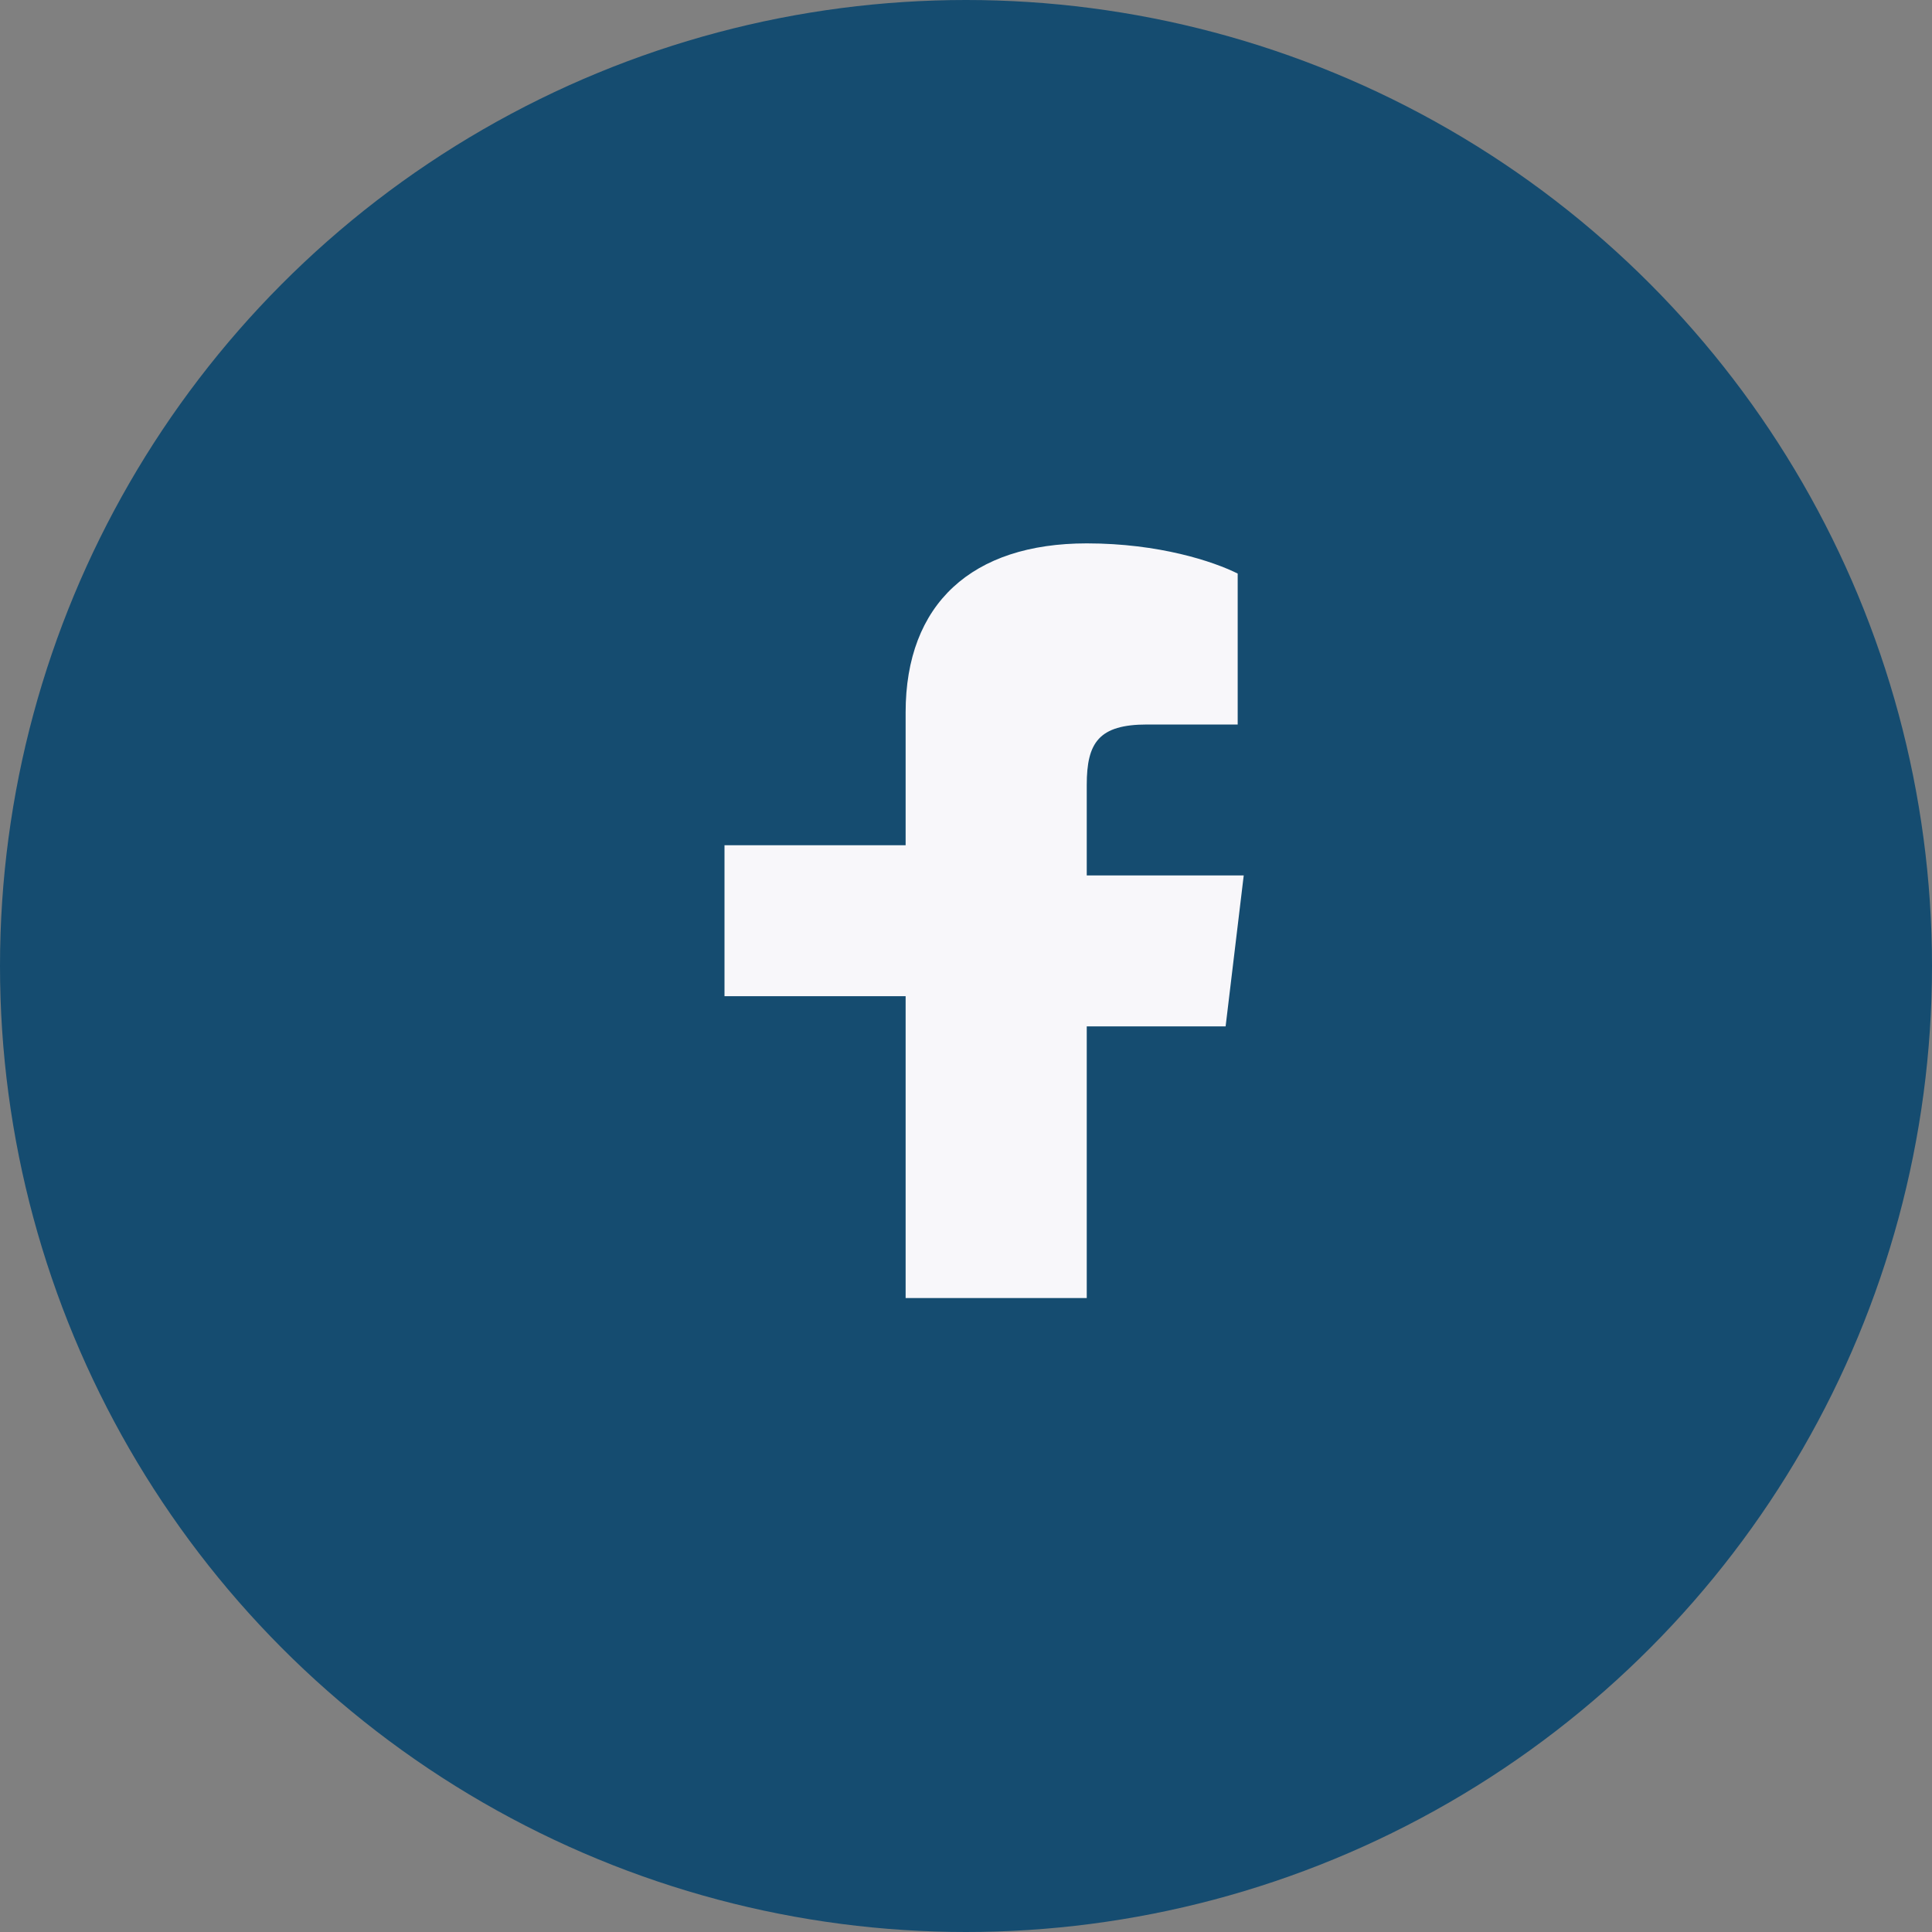
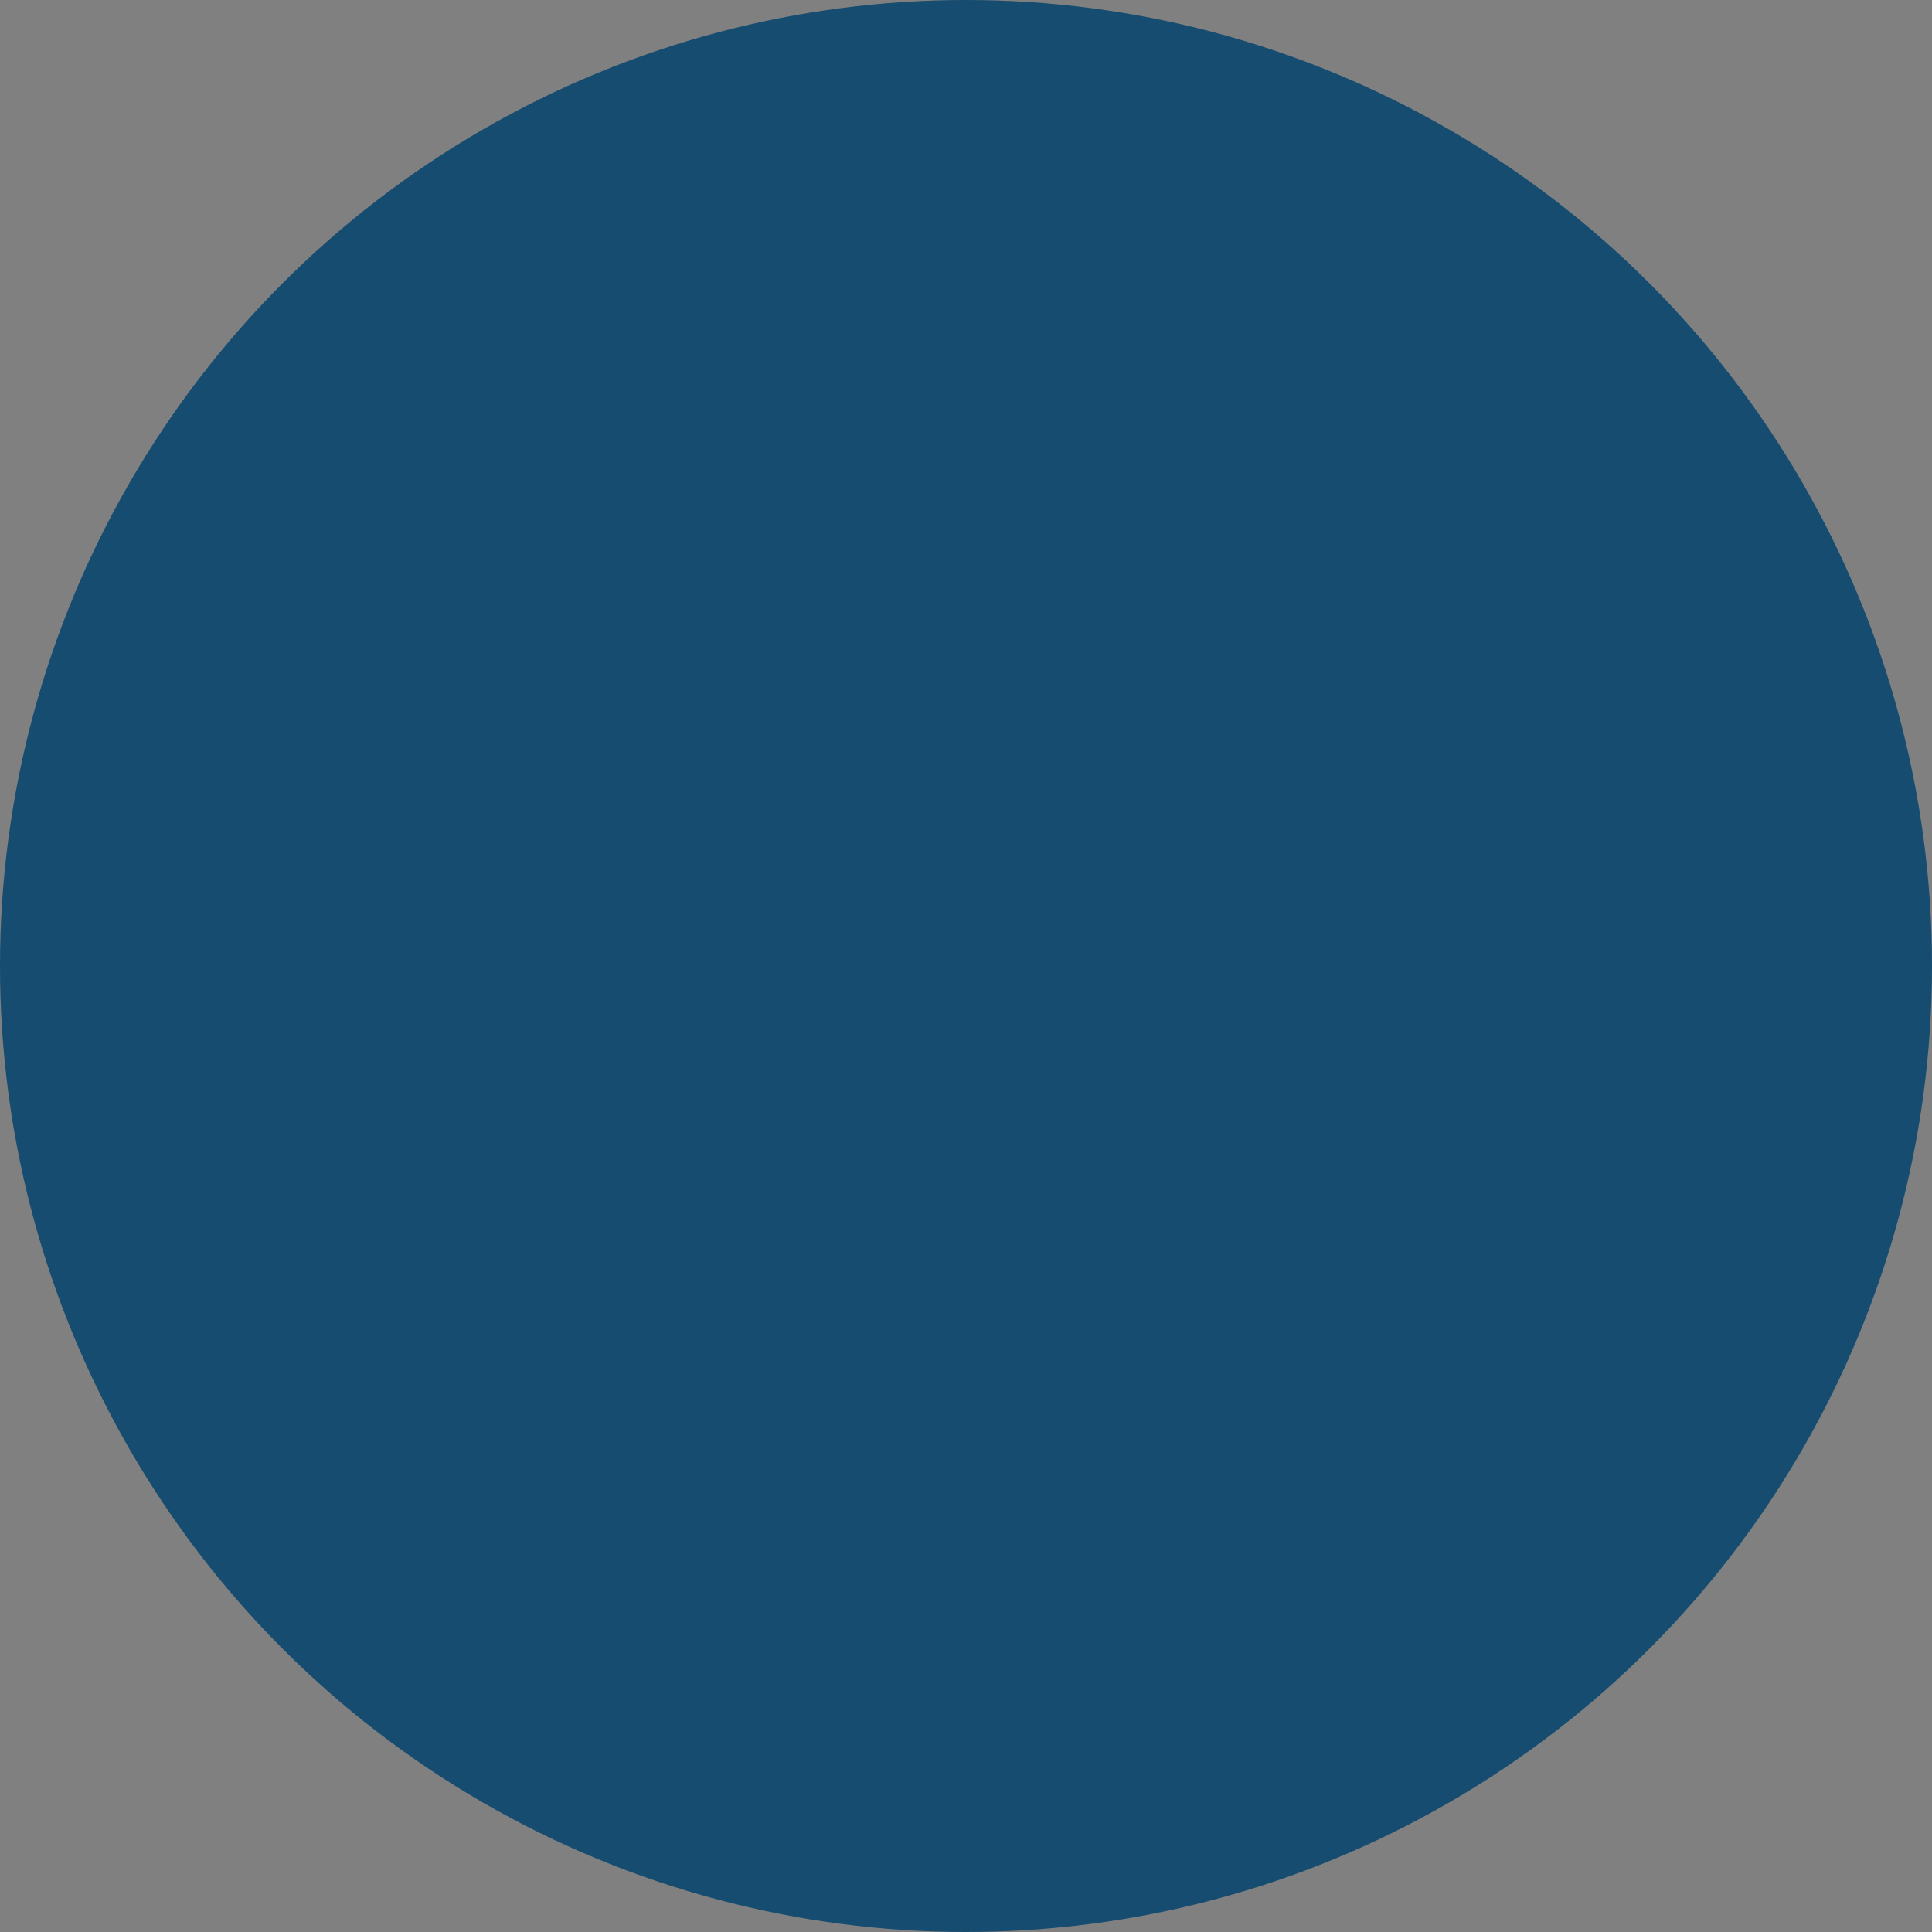
<svg xmlns="http://www.w3.org/2000/svg" width="32" height="32" viewBox="0 0 32 32">
  <rect x="0" y="0" width="32" height="32" fill="#808080" stroke="none" />
  <circle cx="16" cy="16" r="16" fill="#154C70" />
-   <path d="M18 22v-5h2.3l.3-2.5H18V13c0-.7.2-1 1-1h1.5V9.5C20.1 9.3 19.2 9 18 9c-1.9 0-3 1-3 2.8V14H12v2.5h3v5h3z" fill="#F8F7FA" />
</svg>